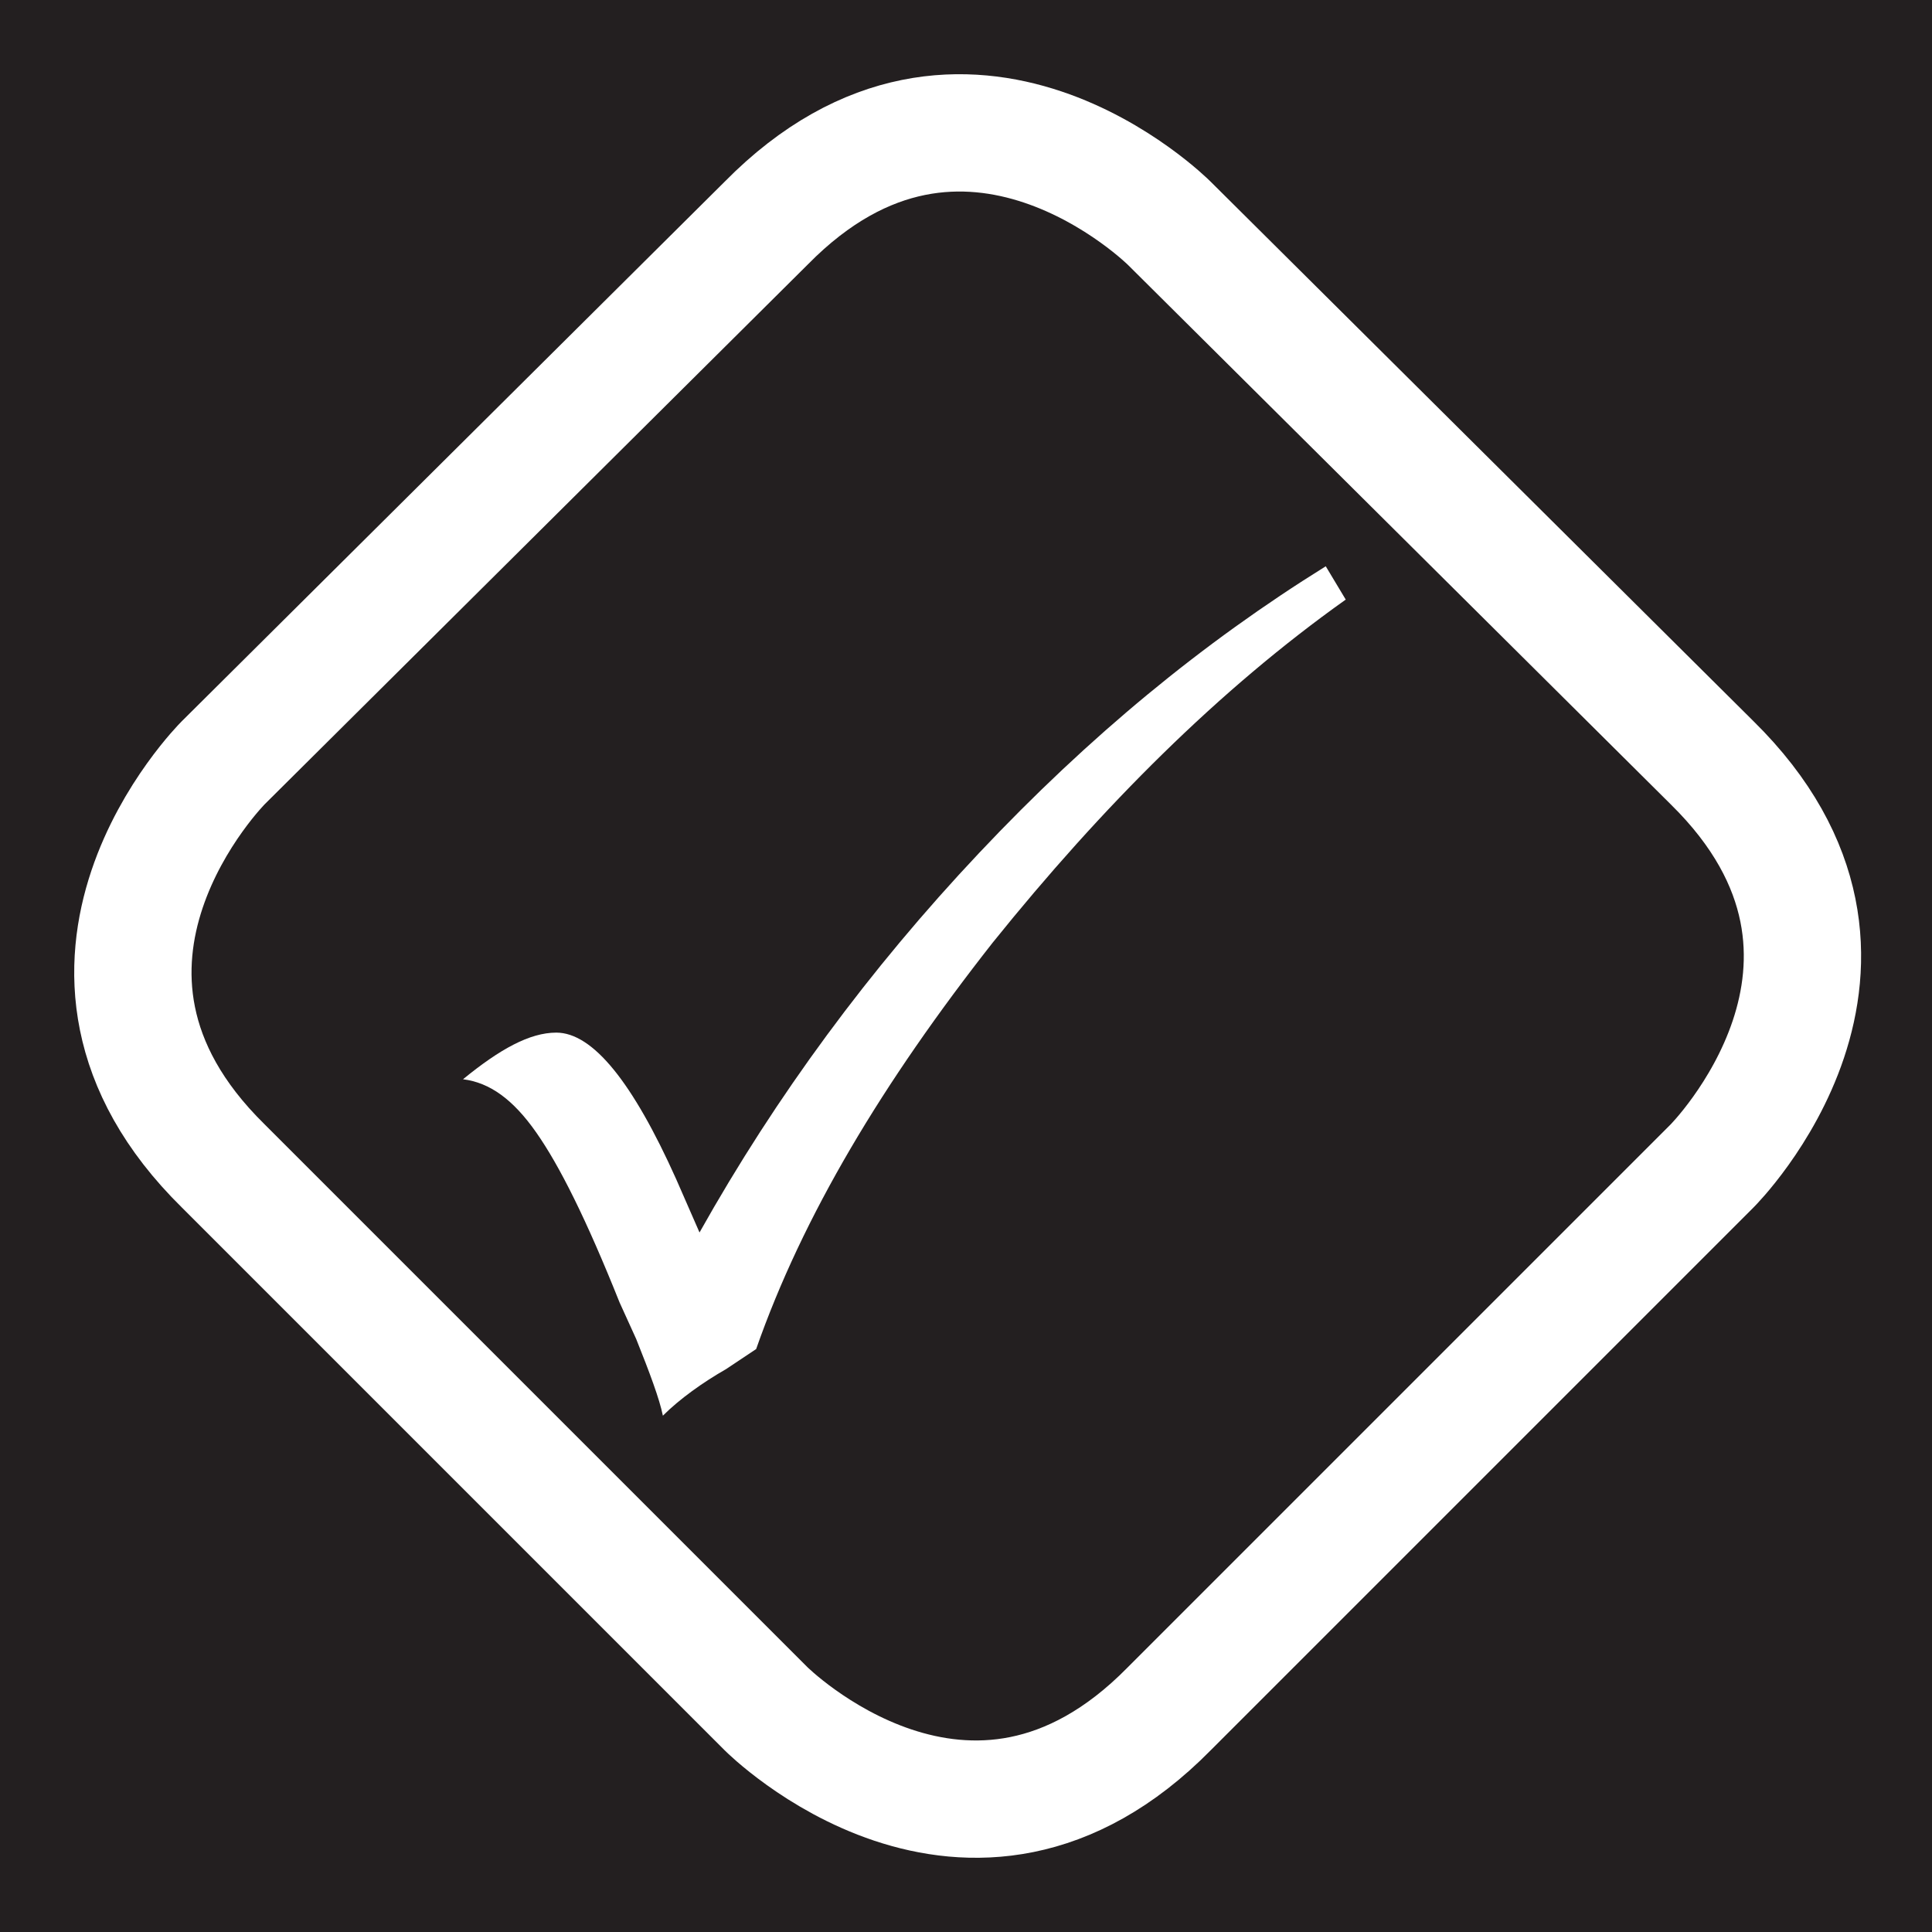
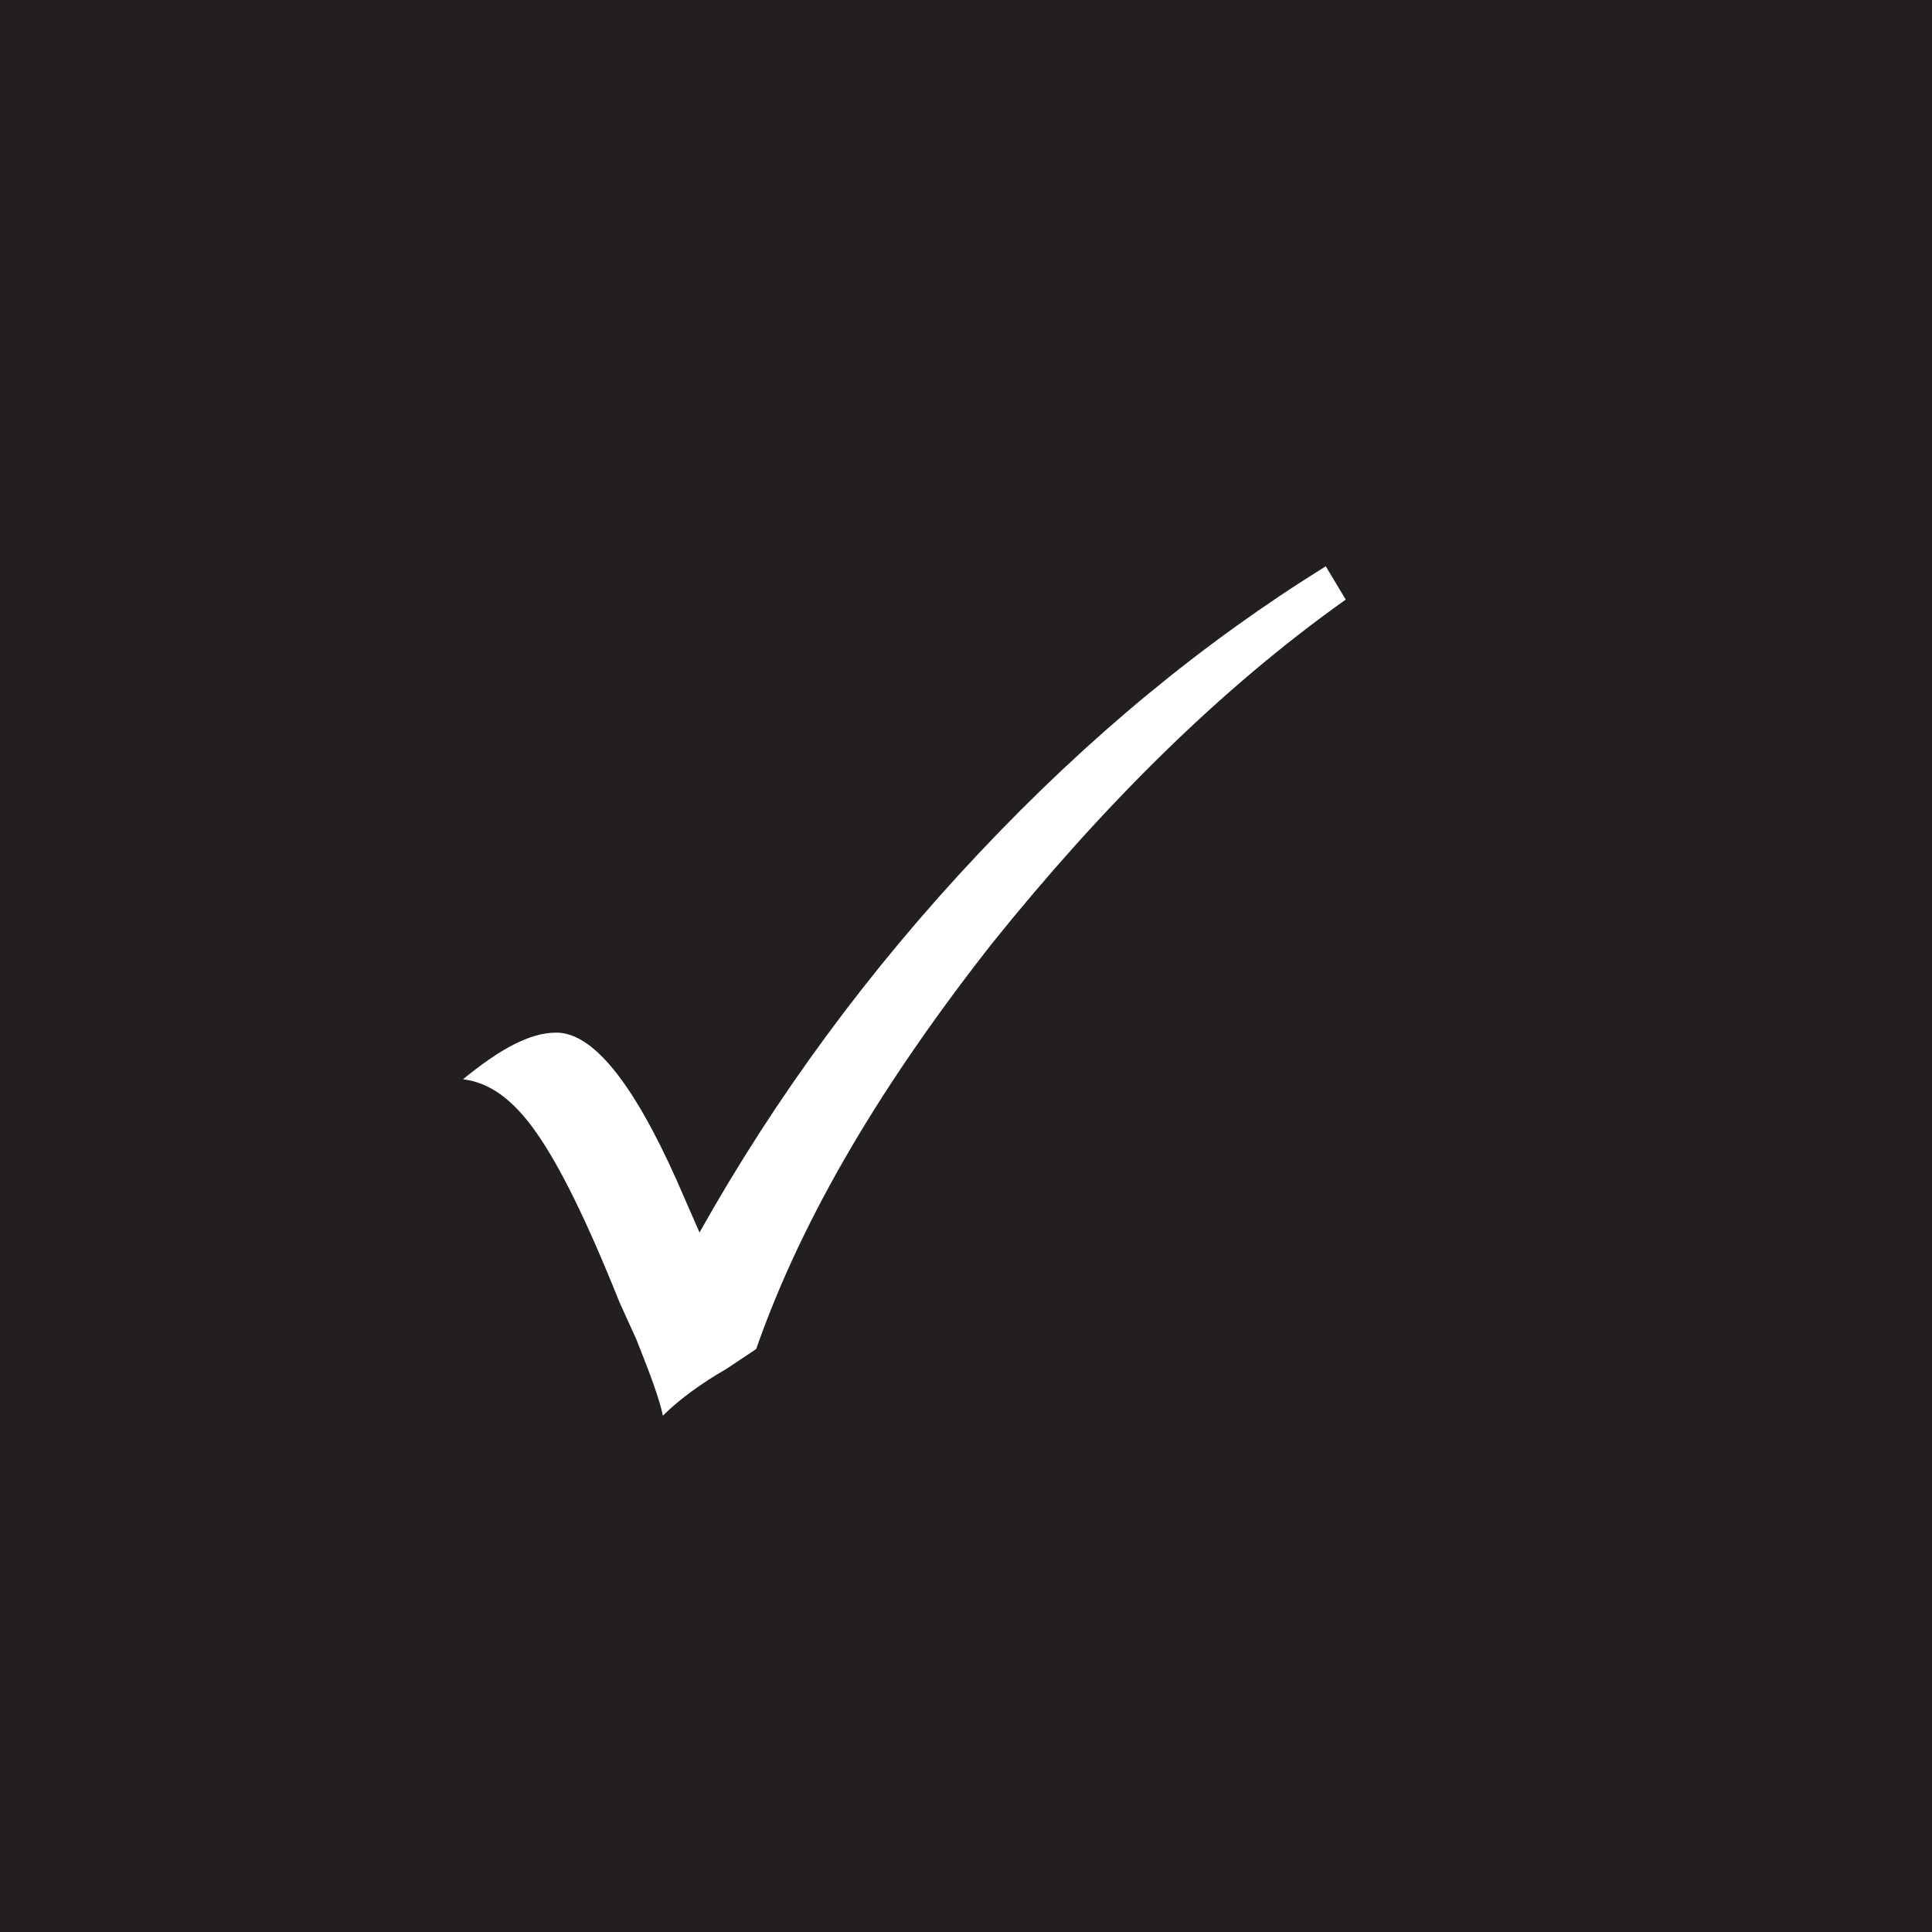
<svg xmlns="http://www.w3.org/2000/svg" version="1.1" id="Layer_1" x="0px" y="0px" viewBox="0 0 58 58" style="enable-background:new 0 0 58 58;" xml:space="preserve">
  <style type="text/css">
	.st0{fill:#231F20;}
	.st1{fill:none;stroke:#FFFFFF;stroke-width:3.522;}
	.st2{fill:#FFFFFF;}
</style>
  <g>
    <rect x="0" y="0" class="st0" width="58" height="58" />
-     <path class="st1" d="M6.7,22.9c0,0-6.1,6.1,0,12.1l16.3,16.3c0,0,6.1,6.1,12.1,0l16.3-16.3c0,0,6.1-6.1,0-12.1L35.1,6.7   c0,0-6.1-6.1-12.1,0L6.7,22.9z" />
    <path class="st2" d="M29.4,25.6c-3.3,3.5-6.1,7.3-8.4,11.4l-0.7-1.6c-1.3-2.9-2.5-4.4-3.6-4.4c-0.8,0-1.7,0.5-2.8,1.4   c0.8,0.1,1.5,0.6,2.2,1.6c0.7,1,1.5,2.6,2.5,5.1l0.5,1.1c0.4,1,0.7,1.8,0.8,2.3c0.5-0.5,1.2-1,1.9-1.4l0.9-0.6   c1.4-4,3.8-8,7.1-12.2c3.3-4.1,6.8-7.6,10.6-10.3l-0.6-1C36.1,19.3,32.7,22.1,29.4,25.6" />
  </g>
</svg>